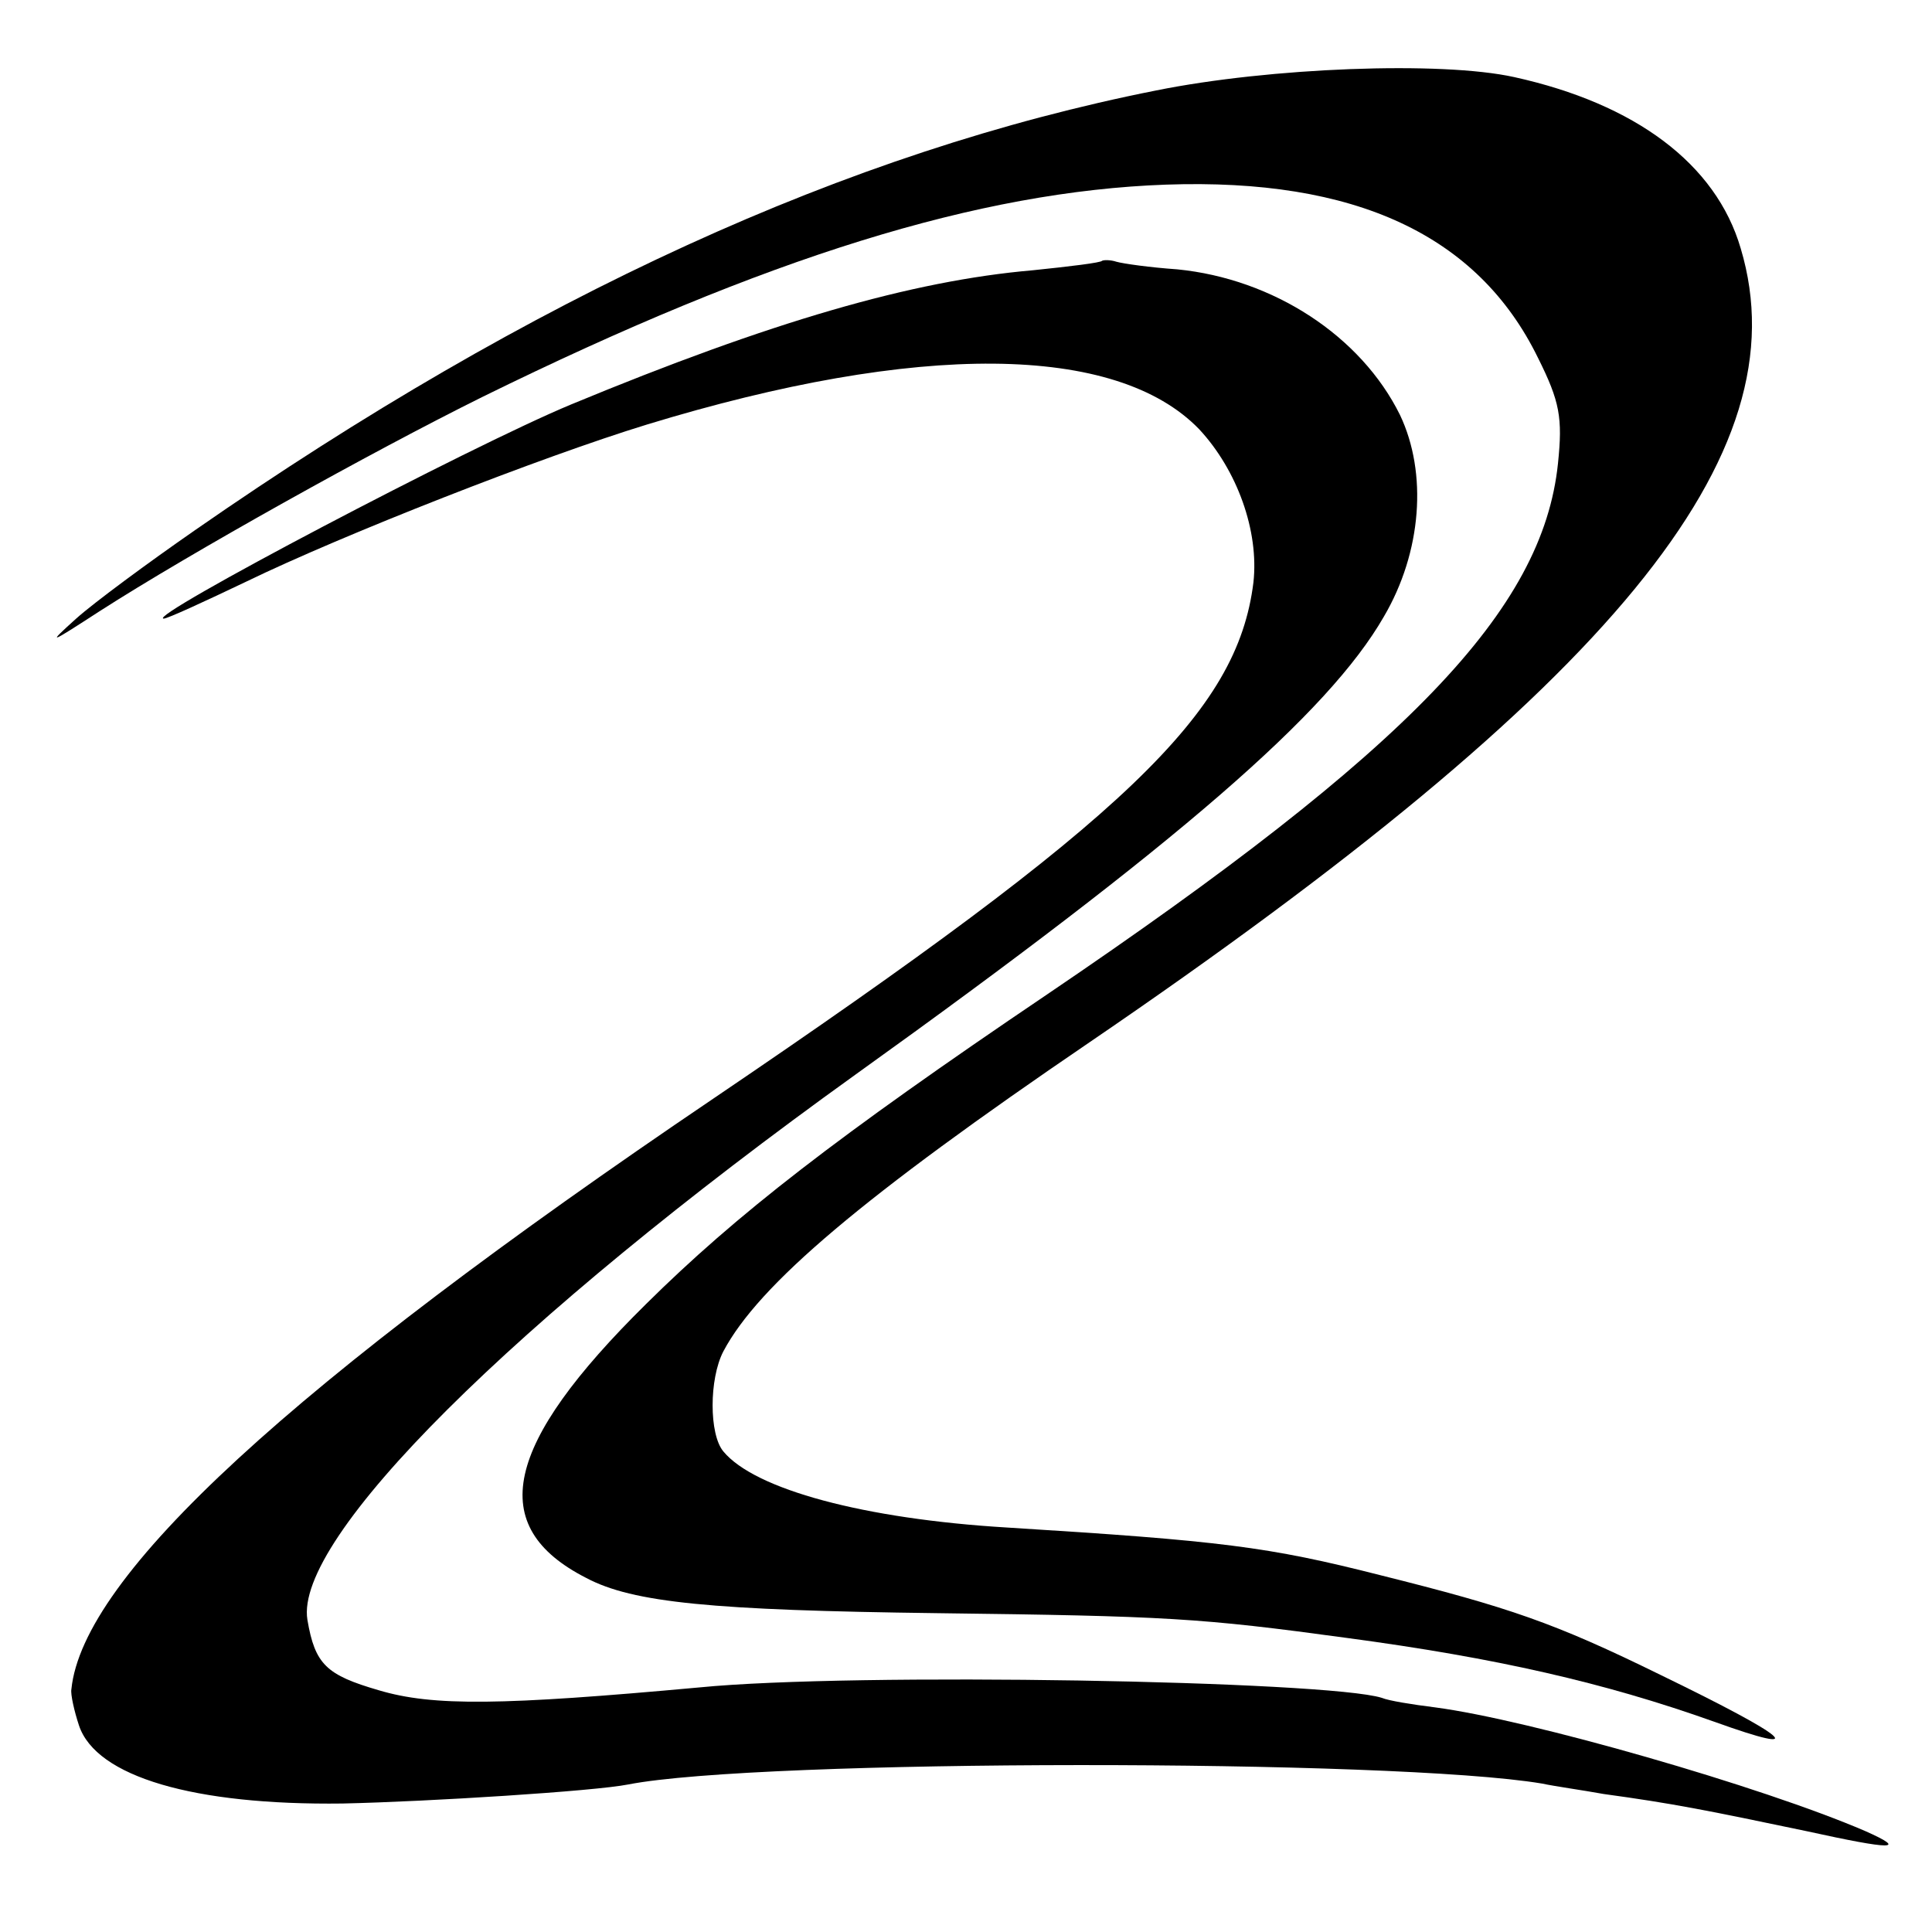
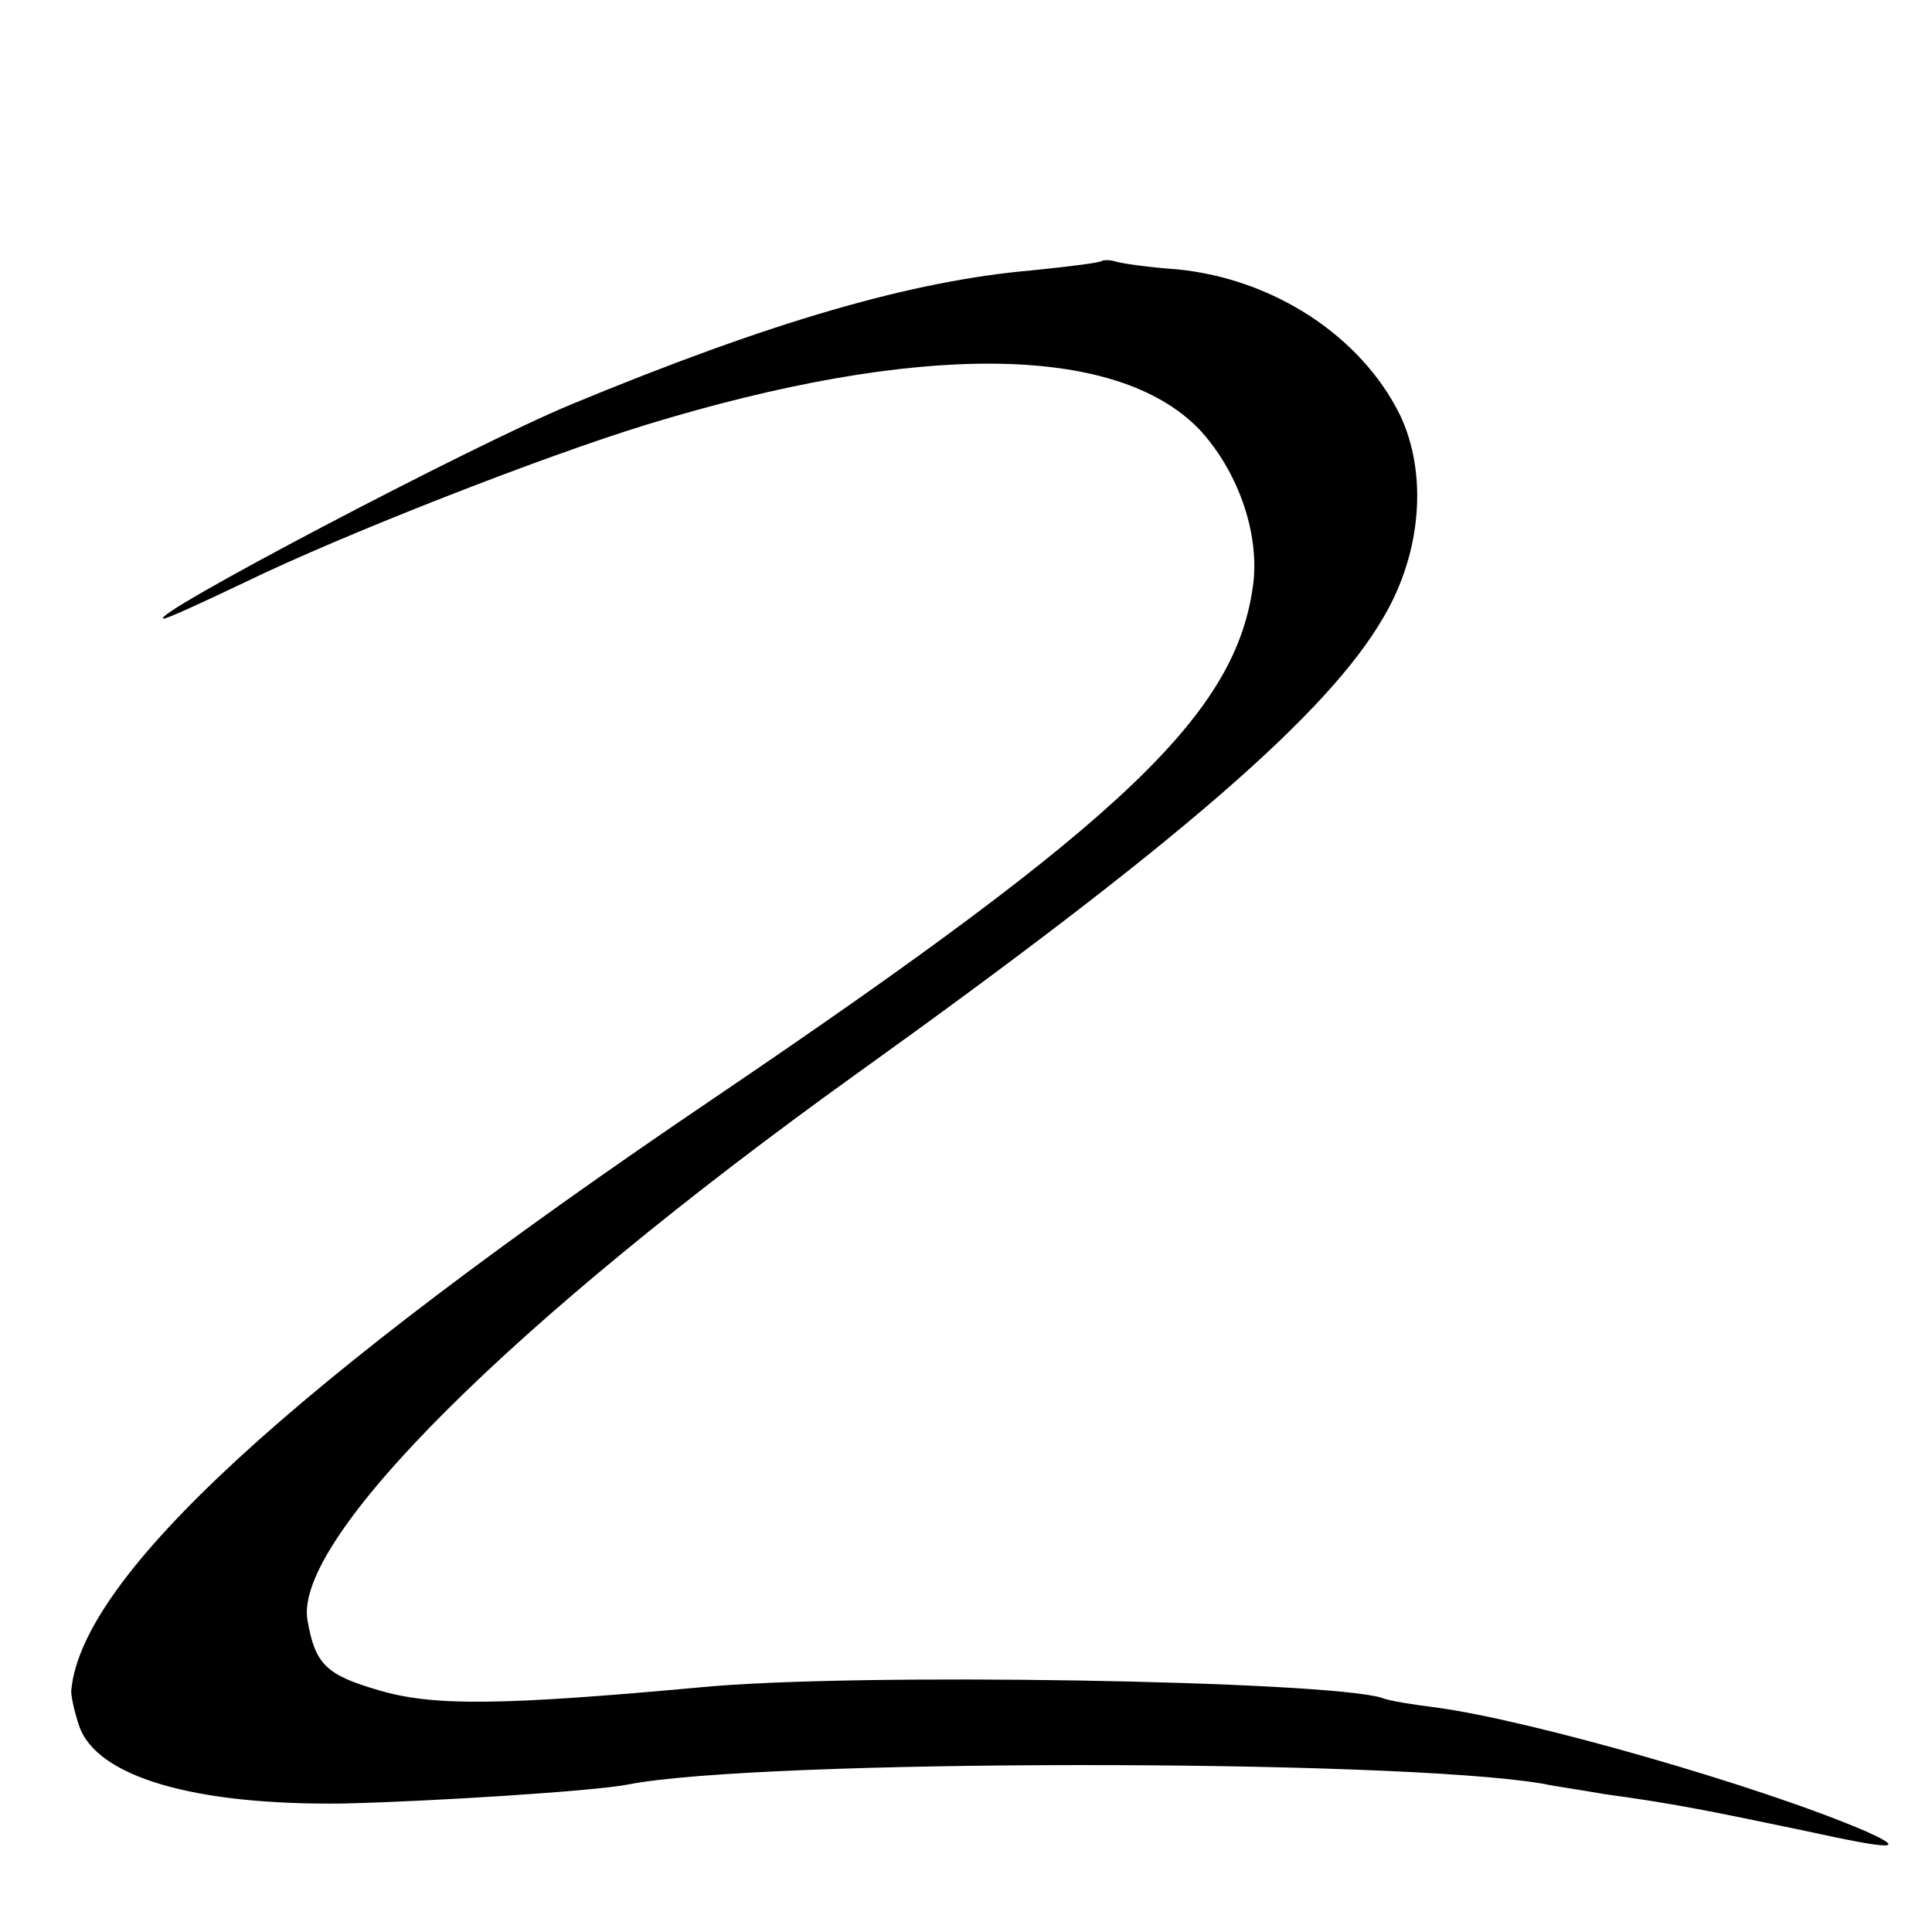
<svg xmlns="http://www.w3.org/2000/svg" version="1.0" width="203pt" height="203pt" viewBox="0 0 203 203" preserveAspectRatio="xMidYMid meet">
  <g transform="translate(0,203) scale(0.1,-0.1)" fill="#000000" stroke="none">
-     <path d="M1215 1935 c-323 -64 -656 -216 -1010 -462 -49 -34 -106 -76 -125 -93 -31 -28 -29 -27 25 8 95 61 285 167 402 225 299 147 522 216 718 223 199 7 328 -53 391 -182 23 -46 26 -63 21 -111 -16 -154 -156 -300 -537 -558 -222 -150 -327 -232 -421 -325 -150 -148 -169 -234 -63 -288 49 -26 132 -34 369 -37 241 -3 276 -5 430 -26 157 -21 271 -47 386 -88 103 -37 80 -17 -56 49 -112 55 -159 71 -295 105 -118 30 -167 36 -392 50 -150 9 -265 40 -298 80 -15 18 -15 76 0 105 37 70 147 163 385 325 550 375 749 617 684 834 -26 89 -111 152 -238 180 -77 17 -257 10 -376 -14z" />
    <path d="M1158 1756 c-1 -2 -34 -6 -73 -10 -127 -11 -275 -54 -485 -141 -106 -44 -448 -224 -428 -225 4 0 43 18 87 39 101 49 310 131 421 165 285 87 493 85 580 -5 40 -43 63 -107 57 -161 -17 -137 -133 -248 -567 -542 -445 -301 -663 -502 -675 -621 -1 -5 3 -23 8 -38 18 -54 121 -84 277 -82 91 2 265 13 300 20 138 27 805 27 960 1 14 -3 43 -7 65 -11 73 -10 108 -17 213 -39 91 -20 107 -20 62 0 -109 47 -353 117 -452 130 -24 3 -49 7 -56 10 -57 18 -555 27 -717 11 -208 -19 -280 -20 -337 -3 -55 16 -67 27 -75 74 -14 85 214 313 576 573 339 243 497 380 555 481 40 68 46 151 17 212 -41 83 -133 143 -234 153 -29 2 -57 6 -64 8 -6 2 -13 2 -15 1z" />
  </g>
</svg>